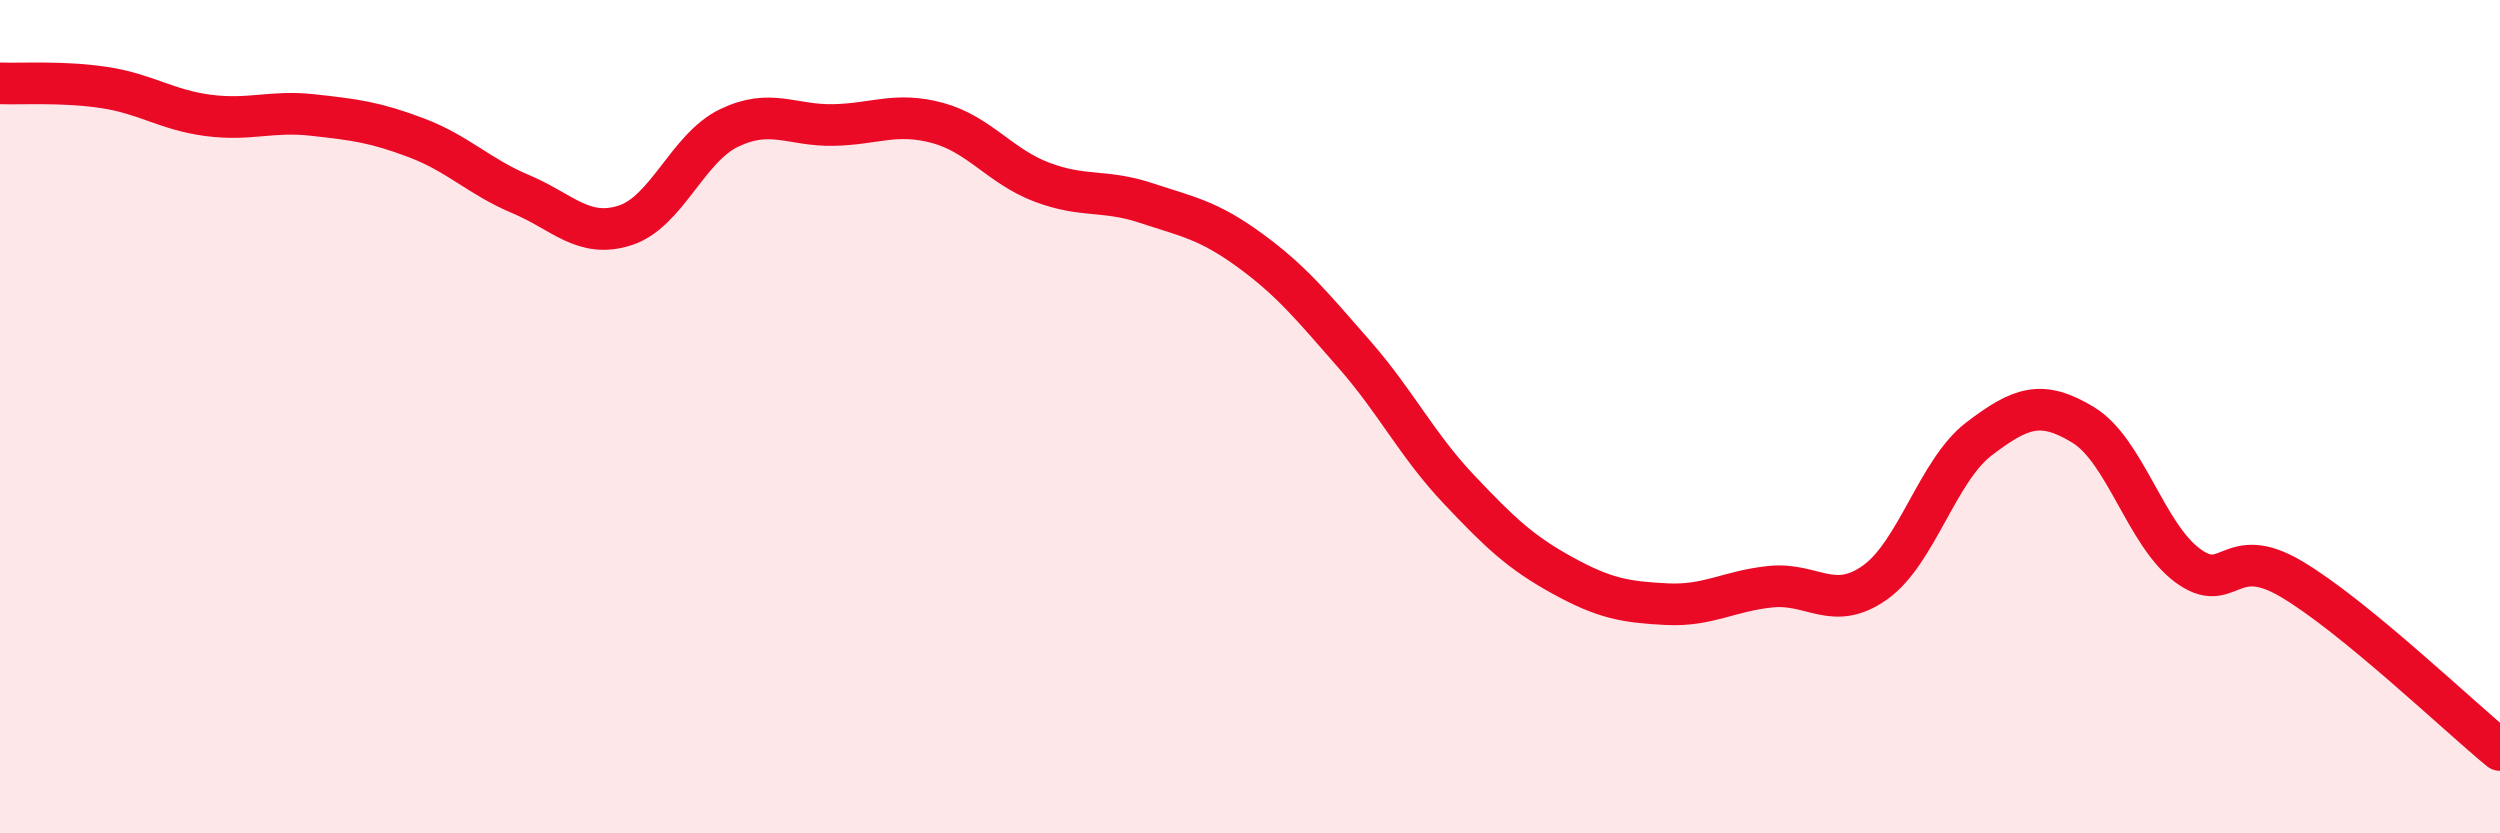
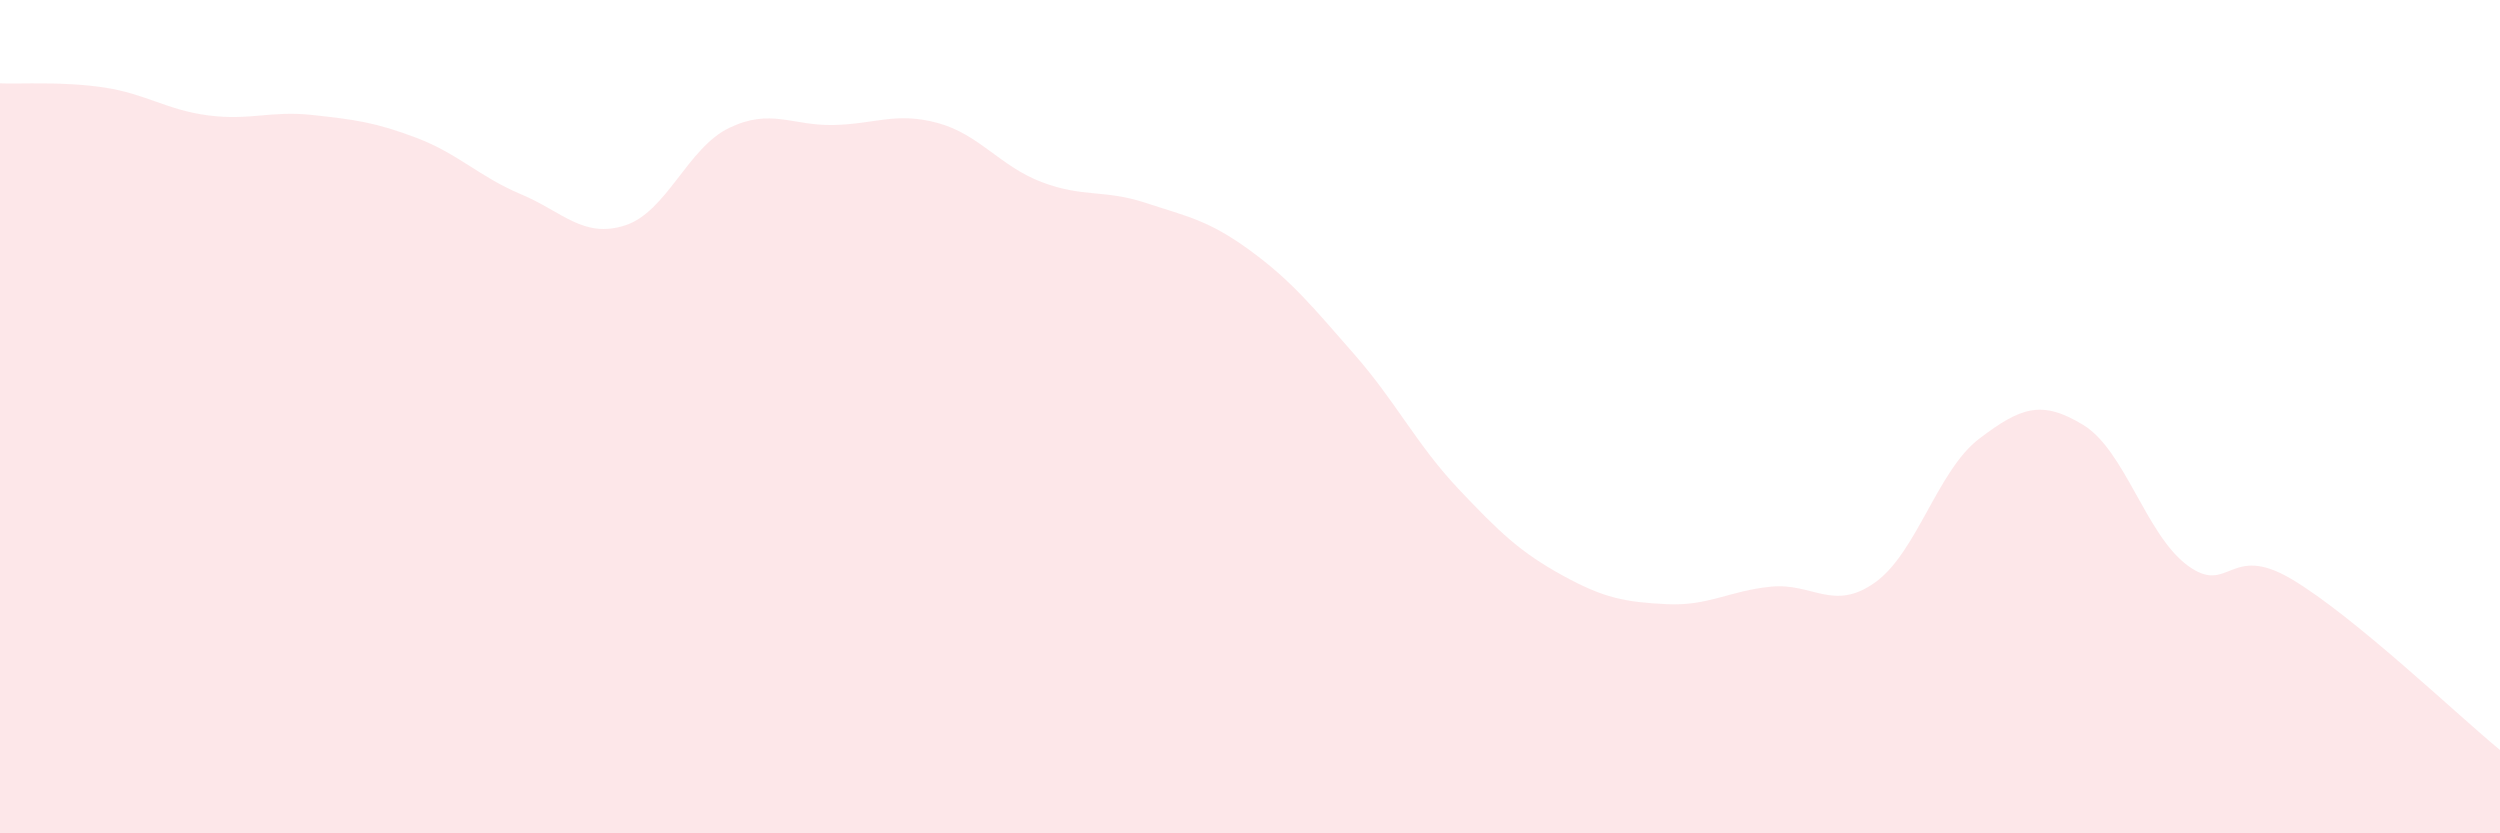
<svg xmlns="http://www.w3.org/2000/svg" width="60" height="20" viewBox="0 0 60 20">
  <path d="M 0,2 C 0.5,2.02 1.5,1.95 2.5,2.1 C 3.5,2.25 4,2.64 5,2.77 C 6,2.9 6.5,2.65 7.5,2.76 C 8.5,2.87 9,2.93 10,3.31 C 11,3.69 11.5,4.24 12.5,4.66 C 13.5,5.08 14,5.73 15,5.41 C 16,5.09 16.5,3.55 17.5,3.07 C 18.5,2.59 19,3.02 20,3 C 21,2.98 21.5,2.68 22.5,2.95 C 23.5,3.22 24,3.99 25,4.37 C 26,4.75 26.5,4.54 27.5,4.87 C 28.5,5.2 29,5.28 30,6.01 C 31,6.74 31.5,7.36 32.5,8.5 C 33.5,9.64 34,10.67 35,11.73 C 36,12.79 36.5,13.26 37.5,13.81 C 38.5,14.36 39,14.45 40,14.5 C 41,14.55 41.5,14.18 42.5,14.08 C 43.5,13.98 44,14.69 45,13.98 C 46,13.27 46.5,11.29 47.5,10.53 C 48.5,9.77 49,9.59 50,10.2 C 51,10.81 51.5,12.83 52.5,13.57 C 53.5,14.31 53.5,13.01 55,13.9 C 56.5,14.79 59,17.18 60,18L60 20L0 20Z" fill="#EB0A25" opacity="0.1" stroke-linecap="round" stroke-linejoin="round" />
-   <path d="M 0,2 C 0.5,2.02 1.5,1.95 2.5,2.1 C 3.5,2.25 4,2.64 5,2.77 C 6,2.9 6.5,2.65 7.5,2.76 C 8.5,2.87 9,2.93 10,3.31 C 11,3.69 11.5,4.24 12.5,4.66 C 13.5,5.08 14,5.73 15,5.41 C 16,5.09 16.5,3.55 17.5,3.07 C 18.5,2.59 19,3.02 20,3 C 21,2.98 21.5,2.68 22.5,2.95 C 23.5,3.22 24,3.99 25,4.37 C 26,4.75 26.5,4.54 27.5,4.87 C 28.5,5.2 29,5.28 30,6.01 C 31,6.74 31.5,7.36 32.5,8.5 C 33.5,9.64 34,10.67 35,11.73 C 36,12.79 36.5,13.26 37.5,13.81 C 38.5,14.36 39,14.45 40,14.5 C 41,14.55 41.5,14.18 42.5,14.08 C 43.5,13.98 44,14.69 45,13.98 C 46,13.27 46.5,11.29 47.5,10.53 C 48.5,9.77 49,9.59 50,10.2 C 51,10.81 51.5,12.83 52.5,13.57 C 53.5,14.31 53.5,13.01 55,13.9 C 56.5,14.79 59,17.18 60,18" stroke="#EB0A25" stroke-width="1" fill="none" stroke-linecap="round" stroke-linejoin="round" />
</svg>